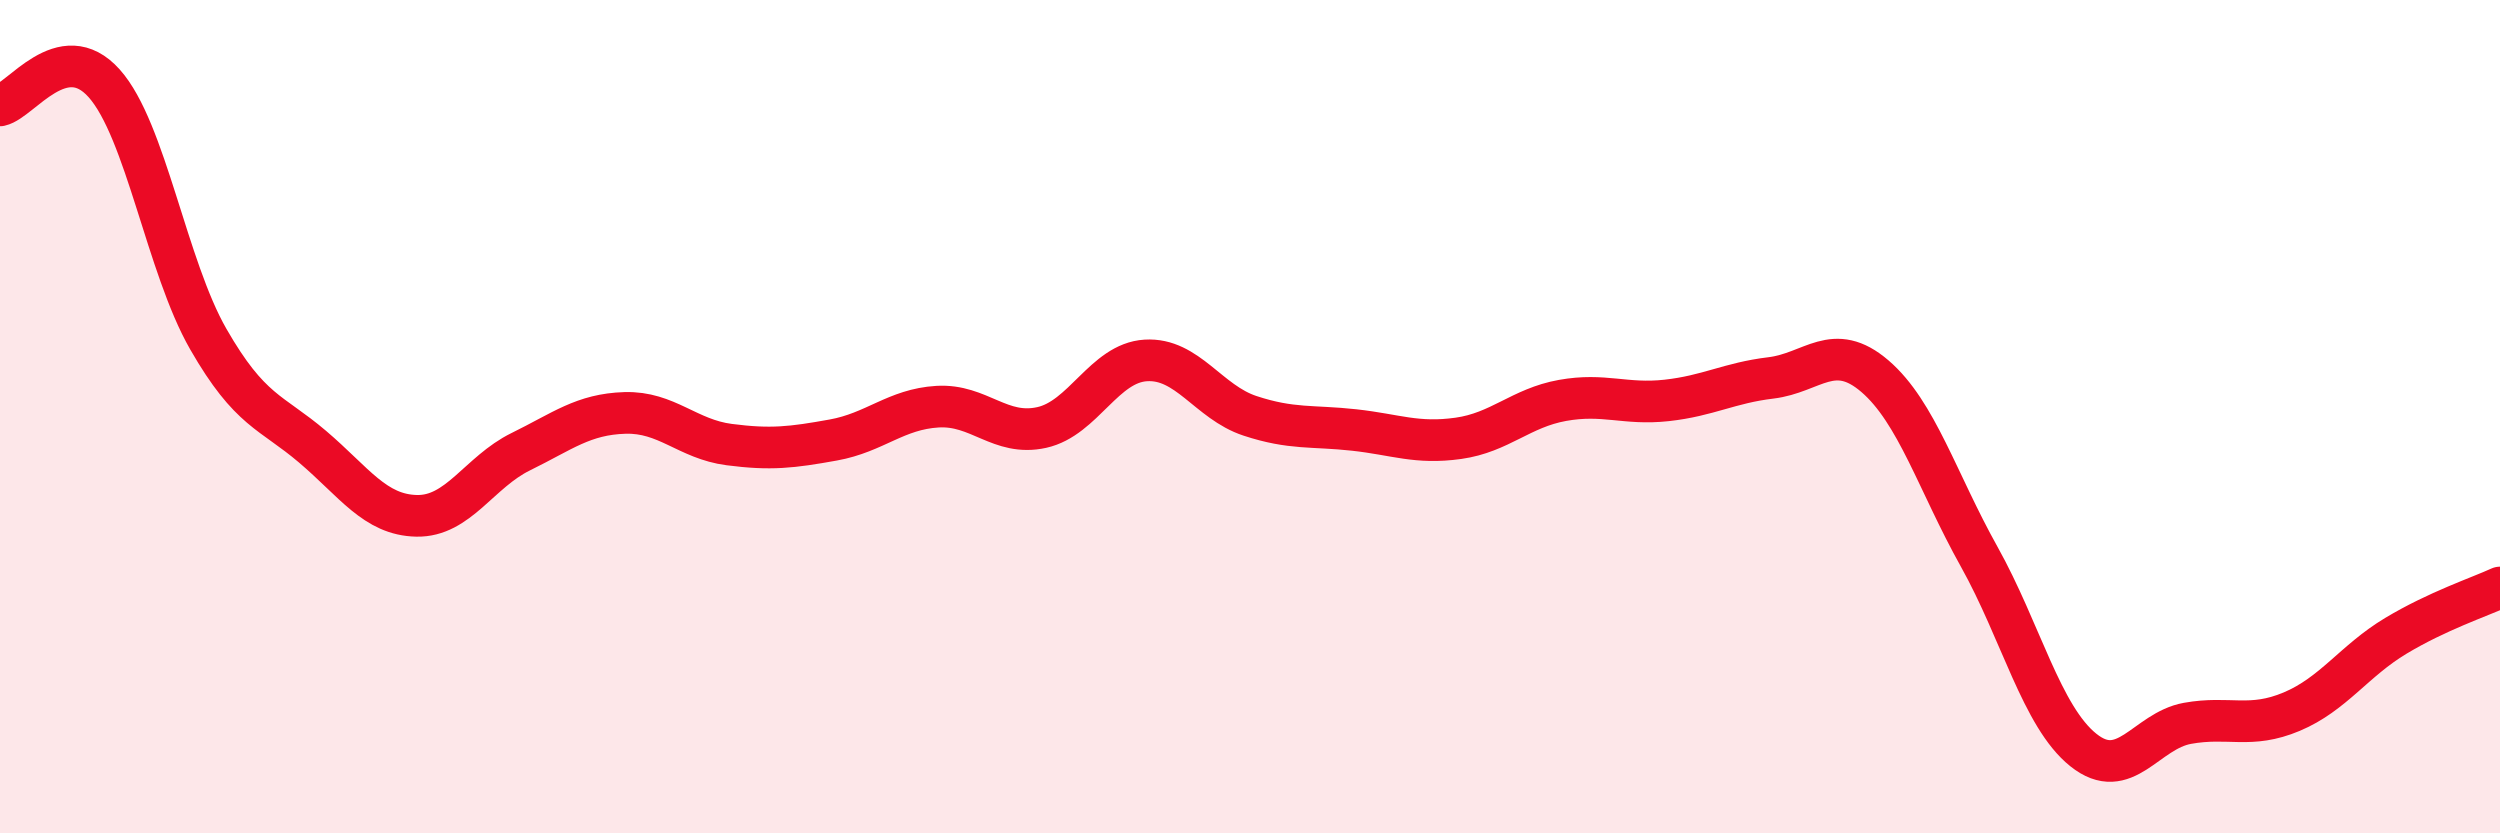
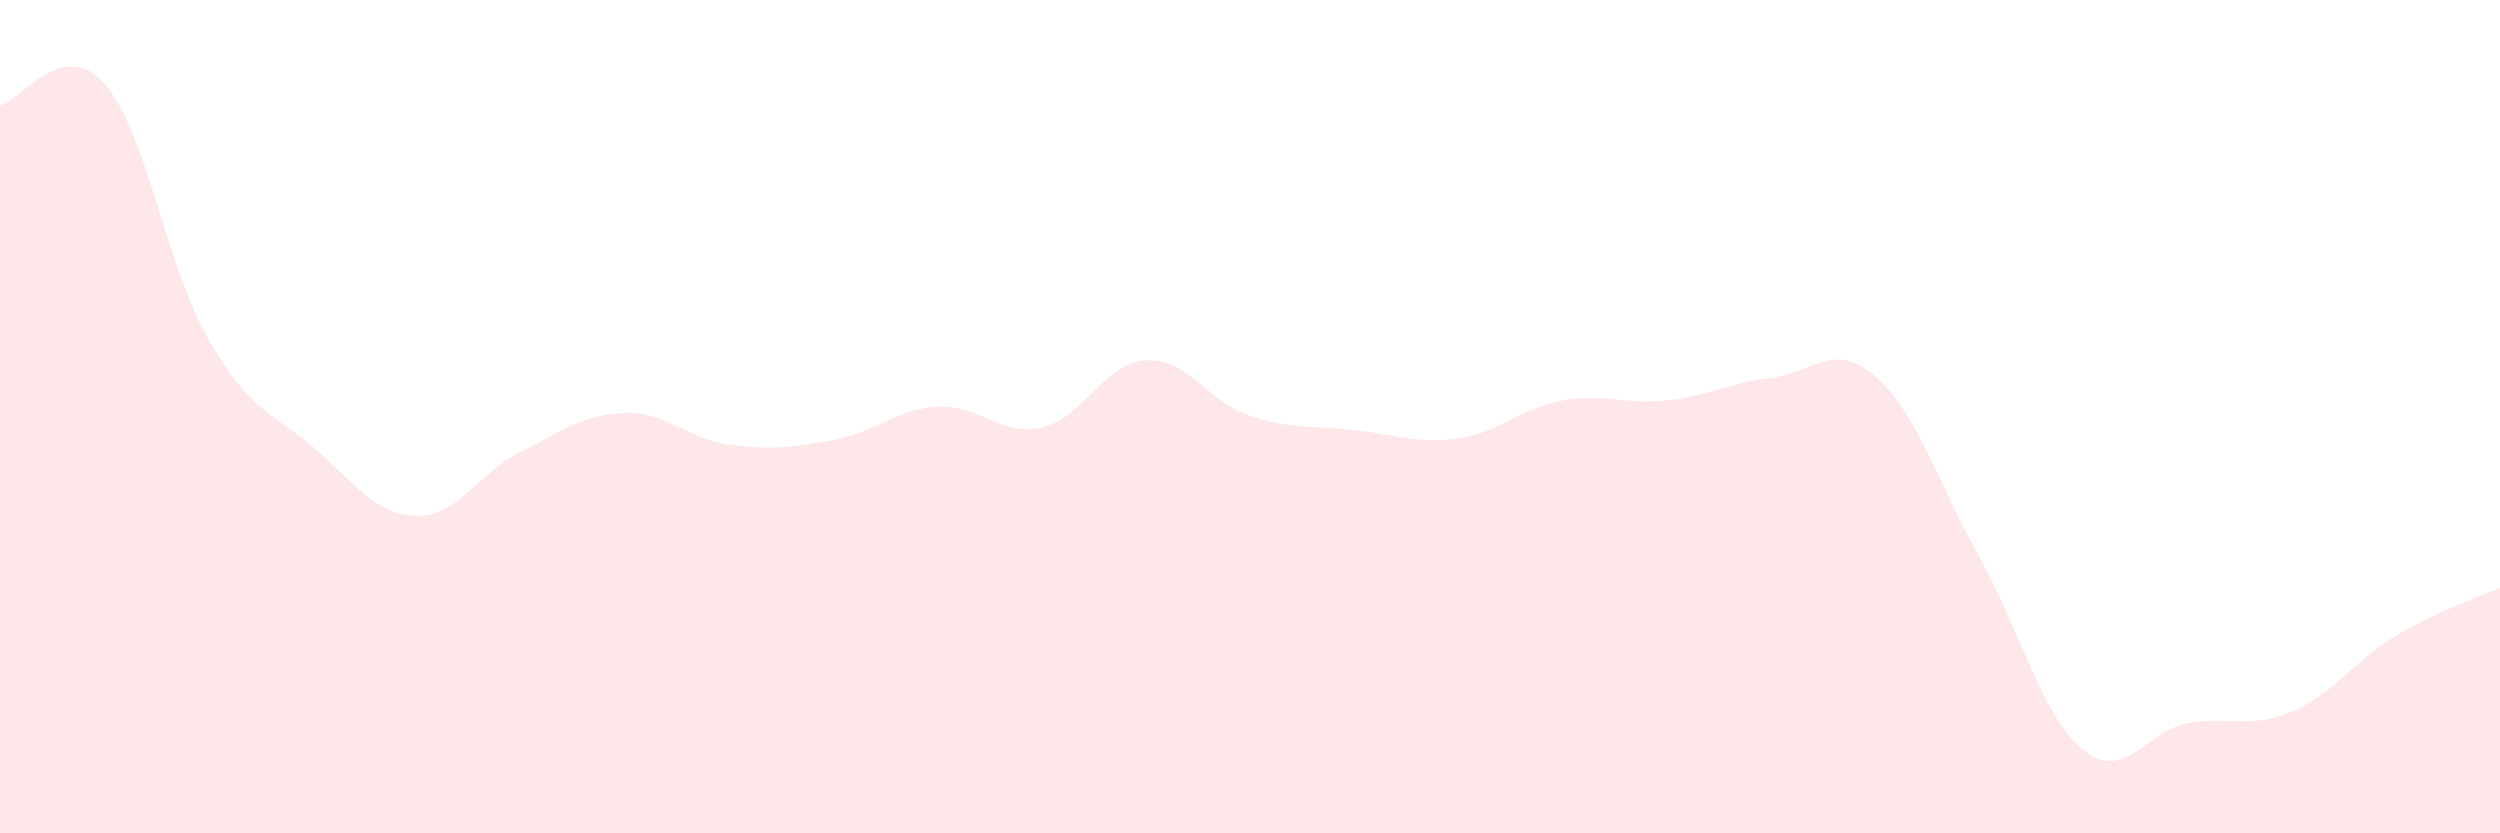
<svg xmlns="http://www.w3.org/2000/svg" width="60" height="20" viewBox="0 0 60 20">
  <path d="M 0,2.53 C 0.5,2.42 1.5,0.88 2.5,2 C 3.5,3.12 4,6.4 5,8.14 C 6,9.88 6.5,9.87 7.5,10.72 C 8.5,11.57 9,12.36 10,12.38 C 11,12.4 11.5,11.33 12.5,10.84 C 13.5,10.35 14,9.94 15,9.91 C 16,9.88 16.5,10.54 17.5,10.67 C 18.5,10.8 19,10.74 20,10.56 C 21,10.38 21.5,9.82 22.5,9.76 C 23.5,9.7 24,10.48 25,10.26 C 26,10.04 26.5,8.71 27.5,8.65 C 28.5,8.59 29,9.65 30,9.98 C 31,10.31 31.5,10.21 32.5,10.32 C 33.5,10.43 34,10.66 35,10.52 C 36,10.38 36.5,9.79 37.5,9.61 C 38.5,9.43 39,9.72 40,9.61 C 41,9.5 41.5,9.19 42.5,9.07 C 43.5,8.95 44,8.17 45,9.03 C 46,9.89 46.5,11.57 47.5,13.36 C 48.5,15.15 49,17.2 50,18 C 51,18.8 51.5,17.54 52.5,17.36 C 53.5,17.18 54,17.5 55,17.08 C 56,16.66 56.5,15.86 57.5,15.26 C 58.5,14.66 59.5,14.33 60,14.1L60 20L0 20Z" fill="#EB0A25" opacity="0.1" stroke-linecap="round" stroke-linejoin="round" />
-   <path d="M 0,2.53 C 0.5,2.42 1.5,0.88 2.5,2 C 3.5,3.12 4,6.4 5,8.14 C 6,9.88 6.5,9.87 7.5,10.72 C 8.5,11.57 9,12.36 10,12.38 C 11,12.4 11.5,11.33 12.5,10.84 C 13.5,10.35 14,9.94 15,9.91 C 16,9.88 16.5,10.54 17.5,10.67 C 18.5,10.8 19,10.74 20,10.56 C 21,10.38 21.5,9.82 22.5,9.76 C 23.5,9.7 24,10.48 25,10.26 C 26,10.04 26.5,8.71 27.5,8.65 C 28.5,8.59 29,9.65 30,9.98 C 31,10.31 31.5,10.21 32.5,10.32 C 33.5,10.43 34,10.66 35,10.52 C 36,10.38 36.5,9.79 37.5,9.61 C 38.5,9.43 39,9.72 40,9.61 C 41,9.5 41.5,9.19 42.5,9.07 C 43.5,8.95 44,8.17 45,9.03 C 46,9.89 46.5,11.57 47.5,13.36 C 48.5,15.15 49,17.2 50,18 C 51,18.8 51.5,17.54 52.5,17.36 C 53.5,17.18 54,17.5 55,17.08 C 56,16.66 56.5,15.86 57.5,15.26 C 58.5,14.66 59.5,14.33 60,14.1" stroke="#EB0A25" stroke-width="1" fill="none" stroke-linecap="round" stroke-linejoin="round" />
</svg>